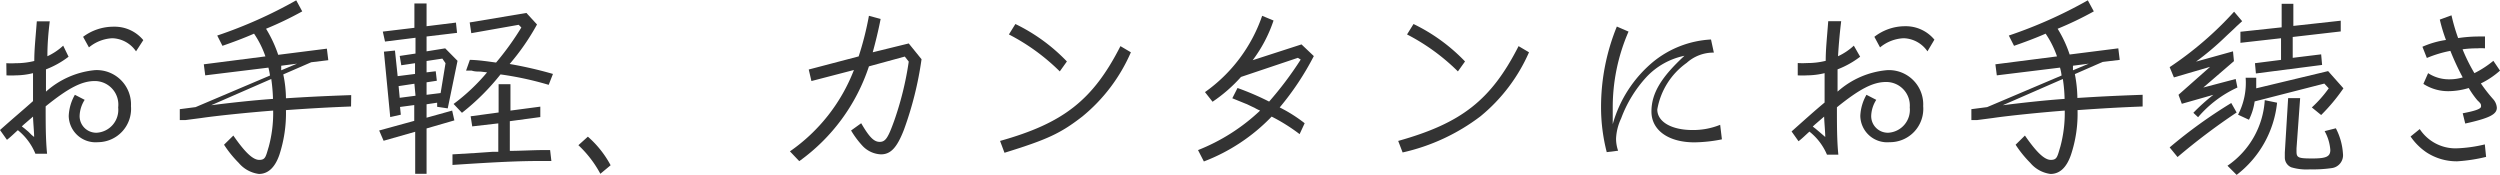
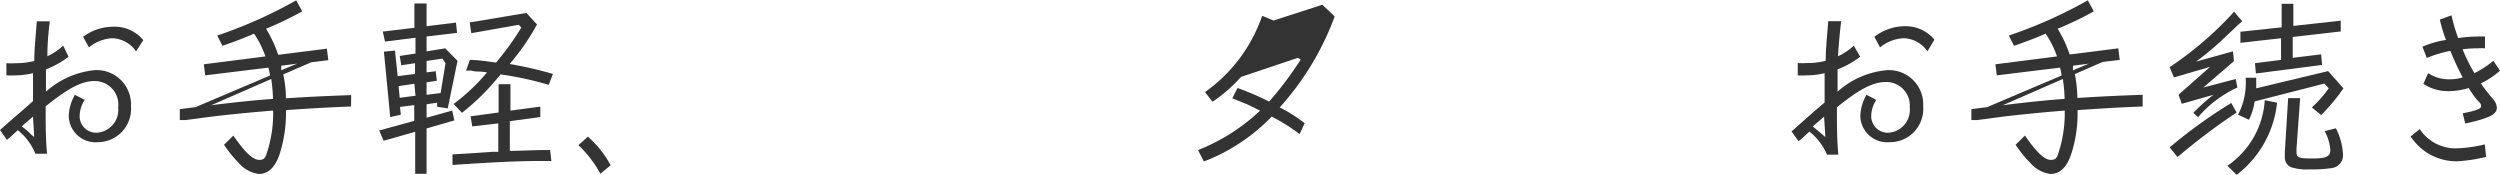
<svg xmlns="http://www.w3.org/2000/svg" viewBox="0 0 158.24 11.07">
  <defs>
    <style>.cls-1{fill:#333;}</style>
  </defs>
  <g id="レイヤー_2" data-name="レイヤー 2">
    <g id="レイヤー_1-2" data-name="レイヤー 1">
      <path class="cls-1" d="M4.34,3.59a5.69,5.69,0,0,1-1.43.8c0,.44,0,.47,0,1.13V5.8A5.41,5.41,0,0,1,6,4.44,2.17,2.17,0,0,1,8.29,6.72,2.11,2.11,0,0,1,6.2,9,1.7,1.7,0,0,1,4.35,7.34,2.94,2.94,0,0,1,4.74,6l.62.32a2,2,0,0,0-.32,1,1.05,1.05,0,0,0,1.1,1.08,1.45,1.45,0,0,0,1.34-1.6A1.49,1.49,0,0,0,6,5.13c-.81,0-1.65.42-3.11,1.6,0,1.14,0,2.1.09,3H2.24A3.7,3.7,0,0,0,1.13,8.24c-.27.24-.42.4-.69.61L0,8.23C1,7.34,1.42,7,2.09,6.4V6.06c0-.85,0-.93,0-1.43A4.68,4.68,0,0,1,1,4.77a5,5,0,0,1-.59,0L.4,4A4.73,4.73,0,0,0,1,4a4.75,4.75,0,0,0,1.17-.14c0-.72.07-1.34.16-2.51h.82C3.07,2,3,2.72,3,3.56a3.86,3.86,0,0,0,1-.67ZM1.38,8l.17.13.25.21L2,8.54l.16.13c0-.33-.06-.92-.07-1.29l-.58.5ZM8.61,3.25a1.89,1.89,0,0,0-1.5-.83A2.51,2.51,0,0,0,5.63,3l-.37-.67A3.21,3.21,0,0,1,7.2,1.69a2.35,2.35,0,0,1,1.87.85Z" />
      <path class="cls-1" d="M22.22,6.74c-1.51.06-2.4.11-4.12.23a8.47,8.47,0,0,1-.42,2.84c-.28.8-.72,1.2-1.29,1.2a2,2,0,0,1-1.28-.7,7.1,7.1,0,0,1-.93-1.15l.59-.58c.74,1.07,1.24,1.54,1.64,1.54s.41-.21.6-.83A8.2,8.2,0,0,0,17.29,7c-1.44.11-3.54.32-4.55.47l-1,.13-.36,0V6.91l1-.13,4.71-2a4.42,4.42,0,0,0-.1-.5l-4,.49-.09-.7,3.9-.5a6.06,6.06,0,0,0-.72-1.44c-.61.27-1.36.55-2,.77l-.33-.65a28.87,28.87,0,0,0,5-2.23l.38.7a21.64,21.64,0,0,1-2.29,1.1,8.07,8.07,0,0,1,.77,1.65l3.08-.39.09.73-1.08.13-1.77.77a7.59,7.59,0,0,1,.17,1.51c1.3-.08,2.16-.13,4.13-.2Zm-8.85-.08c1.27-.16,2.74-.32,3.91-.4A11.19,11.19,0,0,0,17.17,5Zm4.43-2.5,0,.15,0,.14,1-.42Z" />
      <path class="cls-1" d="M28.34,6.86l-.67-.1,0-.26L27,6.6v.85L28.62,7l.14.62L27,8.13V11h-.72V8.34l-2,.57L24,8.26l2.22-.61v-1l-.9.12.05.49-.67.15L24.3,3.27,25,3.2l.17,1.62,1.1-.14V4l-.87.13-.1-.59,1-.15v-1l-1.93.24L24.23,2l2-.24V.22H27V1.66l1.86-.23.07.65L27,2.31v.94l1.18-.19.78.79ZM26.23,5.3l-1,.15.07.74,1-.13ZM28,3.71l-1,.15v.72l.58-.07.07.6-.65.1V6l.89-.11L28.2,4Zm6.9,6.48h-.67c-1.35,0-2.73.06-5.59.25V9.77l1.52-.09,1-.07.38,0V7.81L29.89,8l-.1-.64,1.77-.24V5.33h.75V7l1.89-.25,0,.66-1.93.26V9.55c.57,0,1.56-.05,2-.05h.55Zm-.17-4.82a20.46,20.46,0,0,0-3.05-.66,14.57,14.57,0,0,1-2.44,2.43l-.53-.56a12.33,12.33,0,0,0,2.12-2l-.42-.05c-.19,0-.37,0-.55-.06l-.36,0,.24-.68c.52,0,1.28.12,1.66.17A17.82,17.82,0,0,0,33,1.74l-.17-.17-3,.53-.1-.68,3.59-.6.67.73a14.64,14.64,0,0,1-1.73,2.5A25.44,25.44,0,0,1,35,4.68Z" />
      <path class="cls-1" d="M38,11a7,7,0,0,0-1.39-1.81l.6-.54a6.43,6.43,0,0,1,1.44,1.81Z" />
-       <path class="cls-1" d="M57.52,2.75l.81,1A21.79,21.79,0,0,1,57.22,8.2c-.44,1.14-.84,1.57-1.46,1.57a1.7,1.7,0,0,1-1.14-.51,5.74,5.74,0,0,1-.75-1l.64-.46c.5.86.8,1.18,1.17,1.18s.53-.26.91-1.31a20,20,0,0,0,.93-3.77l-.25-.32L55,4.2a12,12,0,0,1-4.41,6L50,9.58a11.15,11.15,0,0,0,4.05-5.15l-2.69.7-.17-.73,3.16-.83A19.54,19.54,0,0,0,55,1l.74.2c-.13.68-.32,1.46-.5,2.11Z" />
-       <path class="cls-1" d="M63.3,8.92c4-1.12,5.88-2.58,7.62-6l.66.39A10.78,10.78,0,0,1,68.5,7.38c-1.37,1.06-2.2,1.45-4.92,2.29Zm3.78-4.4a13.12,13.12,0,0,0-3.22-2.34l.41-.66a11.35,11.35,0,0,1,3.26,2.37Z" />
-       <path class="cls-1" d="M82.26,8.49a11.39,11.39,0,0,0-1.77-1.11,11.75,11.75,0,0,1-4.29,2.84l-.37-.72A12.28,12.28,0,0,0,79.76,7a2.86,2.86,0,0,1-.36-.18c-.29-.13-.47-.23-.54-.25L78,6.22l.33-.65a17.15,17.15,0,0,1,2,.86,21.88,21.88,0,0,0,2-2.66l-.18-.11-3.6,1.21a9.6,9.6,0,0,1-1.8,1.57l-.48-.61A9.82,9.82,0,0,0,79.89,1l.72.3a8.81,8.81,0,0,1-1.32,2.51l3.09-1,.78.74A17.67,17.67,0,0,1,81,6.8a9.25,9.25,0,0,1,1.58,1Z" />
-       <path class="cls-1" d="M88.5,8.92c4-1.12,5.88-2.58,7.62-6l.66.39a10.87,10.87,0,0,1-3.07,4.05,12.73,12.73,0,0,1-4.93,2.29Zm3.78-4.4a13.12,13.12,0,0,0-3.22-2.34l.41-.66a11.35,11.35,0,0,1,3.26,2.37Z" />
-       <path class="cls-1" d="M101.7,9.63a11.41,11.41,0,0,1-.36-2.87,13.45,13.45,0,0,1,1-5.08l.74.32a12,12,0,0,0-1,4.86l0,1a7.91,7.91,0,0,1,2.55-3.94A6.32,6.32,0,0,1,108.3,2.5l.18.83a2.52,2.52,0,0,0-1.72.65,4.57,4.57,0,0,0-1.86,2.95c0,.78.9,1.3,2.23,1.3a4.56,4.56,0,0,0,1.75-.33l.11.92a9.34,9.34,0,0,1-1.74.19c-1.65,0-2.72-.77-2.72-1.95s.65-2.2,2.09-3.53a4.55,4.55,0,0,0-2.41,1.35,7.93,7.93,0,0,0-1.6,2.62,3.31,3.31,0,0,0-.32,1.28,2.33,2.33,0,0,0,.13.76Z" />
+       <path class="cls-1" d="M82.26,8.49a11.39,11.39,0,0,0-1.77-1.11,11.75,11.75,0,0,1-4.29,2.84l-.37-.72A12.28,12.28,0,0,0,79.76,7a2.86,2.86,0,0,1-.36-.18c-.29-.13-.47-.23-.54-.25L78,6.22l.33-.65a17.15,17.15,0,0,1,2,.86,21.88,21.88,0,0,0,2-2.66l-.18-.11-3.6,1.21a9.6,9.6,0,0,1-1.8,1.57l-.48-.61A9.82,9.82,0,0,0,79.89,1l.72.3l3.09-1,.78.74A17.67,17.67,0,0,1,81,6.8a9.25,9.25,0,0,1,1.58,1Z" />
      <path class="cls-1" d="M117.74,3.59a5.69,5.69,0,0,1-1.43.8c0,.44,0,.47,0,1.13V5.8a5.41,5.41,0,0,1,3.14-1.36,2.17,2.17,0,0,1,2.28,2.28A2.11,2.11,0,0,1,119.6,9a1.7,1.7,0,0,1-1.85-1.67A2.94,2.94,0,0,1,118.14,6l.62.32a2,2,0,0,0-.32,1,1.05,1.05,0,0,0,1.1,1.08,1.45,1.45,0,0,0,1.34-1.6,1.49,1.49,0,0,0-1.5-1.61c-.81,0-1.65.42-3.11,1.6,0,1.14,0,2.1.09,3h-.72a3.7,3.7,0,0,0-1.11-1.46c-.27.24-.42.4-.69.61l-.44-.62c1-.89,1.42-1.27,2.09-1.83V6.06c0-.85,0-.93,0-1.43a4.81,4.81,0,0,1-1.11.14,5,5,0,0,1-.59,0l0-.78a4.73,4.73,0,0,0,.6,0,4.75,4.75,0,0,0,1.17-.14c0-.72.07-1.34.16-2.51h.82c-.08.66-.15,1.38-.2,2.22a3.86,3.86,0,0,0,1-.67Zm-3,4.42.17.13.25.21.22.19.15.13c0-.33-.06-.92-.07-1.29l-.58.5ZM122,3.25a1.89,1.89,0,0,0-1.5-.83A2.51,2.51,0,0,0,119,3l-.36-.67a3.16,3.16,0,0,1,1.93-.67,2.35,2.35,0,0,1,1.87.85Z" />
      <path class="cls-1" d="M135.62,6.74c-1.51.06-2.4.11-4.12.23a8.21,8.21,0,0,1-.42,2.84q-.42,1.2-1.29,1.2a2,2,0,0,1-1.28-.7,7.1,7.1,0,0,1-.93-1.15l.59-.58c.74,1.07,1.24,1.54,1.64,1.54s.41-.21.6-.83A8.2,8.2,0,0,0,130.69,7c-1.44.11-3.54.32-4.55.47l-1,.13-.36,0V6.91l1-.13,4.71-2a3,3,0,0,0-.1-.5l-4,.49-.09-.7,3.9-.5a6.06,6.06,0,0,0-.72-1.44c-.61.27-1.36.55-2,.77l-.33-.65a28.87,28.87,0,0,0,5-2.23l.38.7a21.64,21.64,0,0,1-2.29,1.1A7.57,7.57,0,0,1,131,3.45l3.08-.39.09.73-1.08.13-1.76.77a8.41,8.41,0,0,1,.16,1.51c1.3-.08,2.16-.13,4.13-.2Zm-8.85-.08c1.27-.16,2.74-.32,3.91-.4A9.23,9.23,0,0,0,130.57,5Zm4.44-2.5,0,.15,0,.14,1-.42Z" />
      <path class="cls-1" d="M141.57,7.12a40.28,40.28,0,0,0-3.74,2.82l-.5-.61a31,31,0,0,1,3.9-2.81Zm.35-5.78-.35.32c-.24.24-.49.46-.74.7A18,18,0,0,1,139,3.9l2.34-.65.06.62-1.94,1.67L141.51,5l.11.54a7.16,7.16,0,0,0-2.49,1.88l-.3-.28A12.23,12.23,0,0,1,140.1,6l-2,.57L137.89,6l2-1.77-2.29.67-.27-.65A21.82,21.82,0,0,0,141.41.74Zm2.21,5.16a6.62,6.62,0,0,1-2.56,4.57l-.58-.58a5.43,5.43,0,0,0,2.36-4.15Zm4.2-.91a11.66,11.66,0,0,1-1.41,1.69l-.59-.48a7.61,7.61,0,0,0,1.07-1.21l-.28-.3-4.41,1.13a3.78,3.78,0,0,1-.36,1.16l-.69-.32a4.37,4.37,0,0,0,.48-2.34l.67,0c0,.32,0,.36,0,.67l4.55-1.09Zm-3.21-3.25V3.66l1.8-.22.06.67-4.19.54L142.73,4l1.65-.21V2.42l-2.57.29,0-.7,2.61-.28V.24h.74v1.4l3-.33,0,.68Zm.24,7.05c0,.1,0,.19,0,.2,0,.39.11.44,1,.44s1.14-.12,1.14-.54a2.88,2.88,0,0,0-.36-1.19l.71-.18a4,4,0,0,1,.45,1.61.82.82,0,0,1-.71.91,8.36,8.36,0,0,1-1.37.08,3.38,3.38,0,0,1-1.19-.13.67.67,0,0,1-.41-.62V9.65l.21-3.44h.76Z" />
      <path class="cls-1" d="M153.16,8.17a2.71,2.71,0,0,0,2.31,1.22,8.89,8.89,0,0,0,1.81-.25l.08.79a10.36,10.36,0,0,1-1.83.28,3.49,3.49,0,0,1-1.95-.57,3.8,3.8,0,0,1-1-1Zm2.72-1c.8-.15,1.16-.28,1.16-.43s0-.17-.23-.39a5.63,5.63,0,0,1-.55-.78,4.51,4.51,0,0,1-1.22.2,2.88,2.88,0,0,1-1.65-.46l.3-.68a2.41,2.41,0,0,0,1.37.39,2.87,2.87,0,0,0,.82-.12,16.2,16.2,0,0,1-.78-1.68,7.36,7.36,0,0,0-1.49.45l-.28-.71a5.67,5.67,0,0,1,1.49-.43,10.17,10.17,0,0,1-.39-1.29l.74-.27a11.88,11.88,0,0,0,.42,1.44,9.14,9.14,0,0,1,1.36-.1h.34v.75a3,3,0,0,0-.48,0,6.85,6.85,0,0,0-.94.06,11.18,11.18,0,0,0,.75,1.51,6.28,6.28,0,0,0,1.2-.78l.42.62a5.22,5.22,0,0,1-1.21.81,9.69,9.69,0,0,0,.78,1,.9.9,0,0,1,.23.54c0,.42-.47.66-2,1Z" />
    </g>
  </g>
</svg>